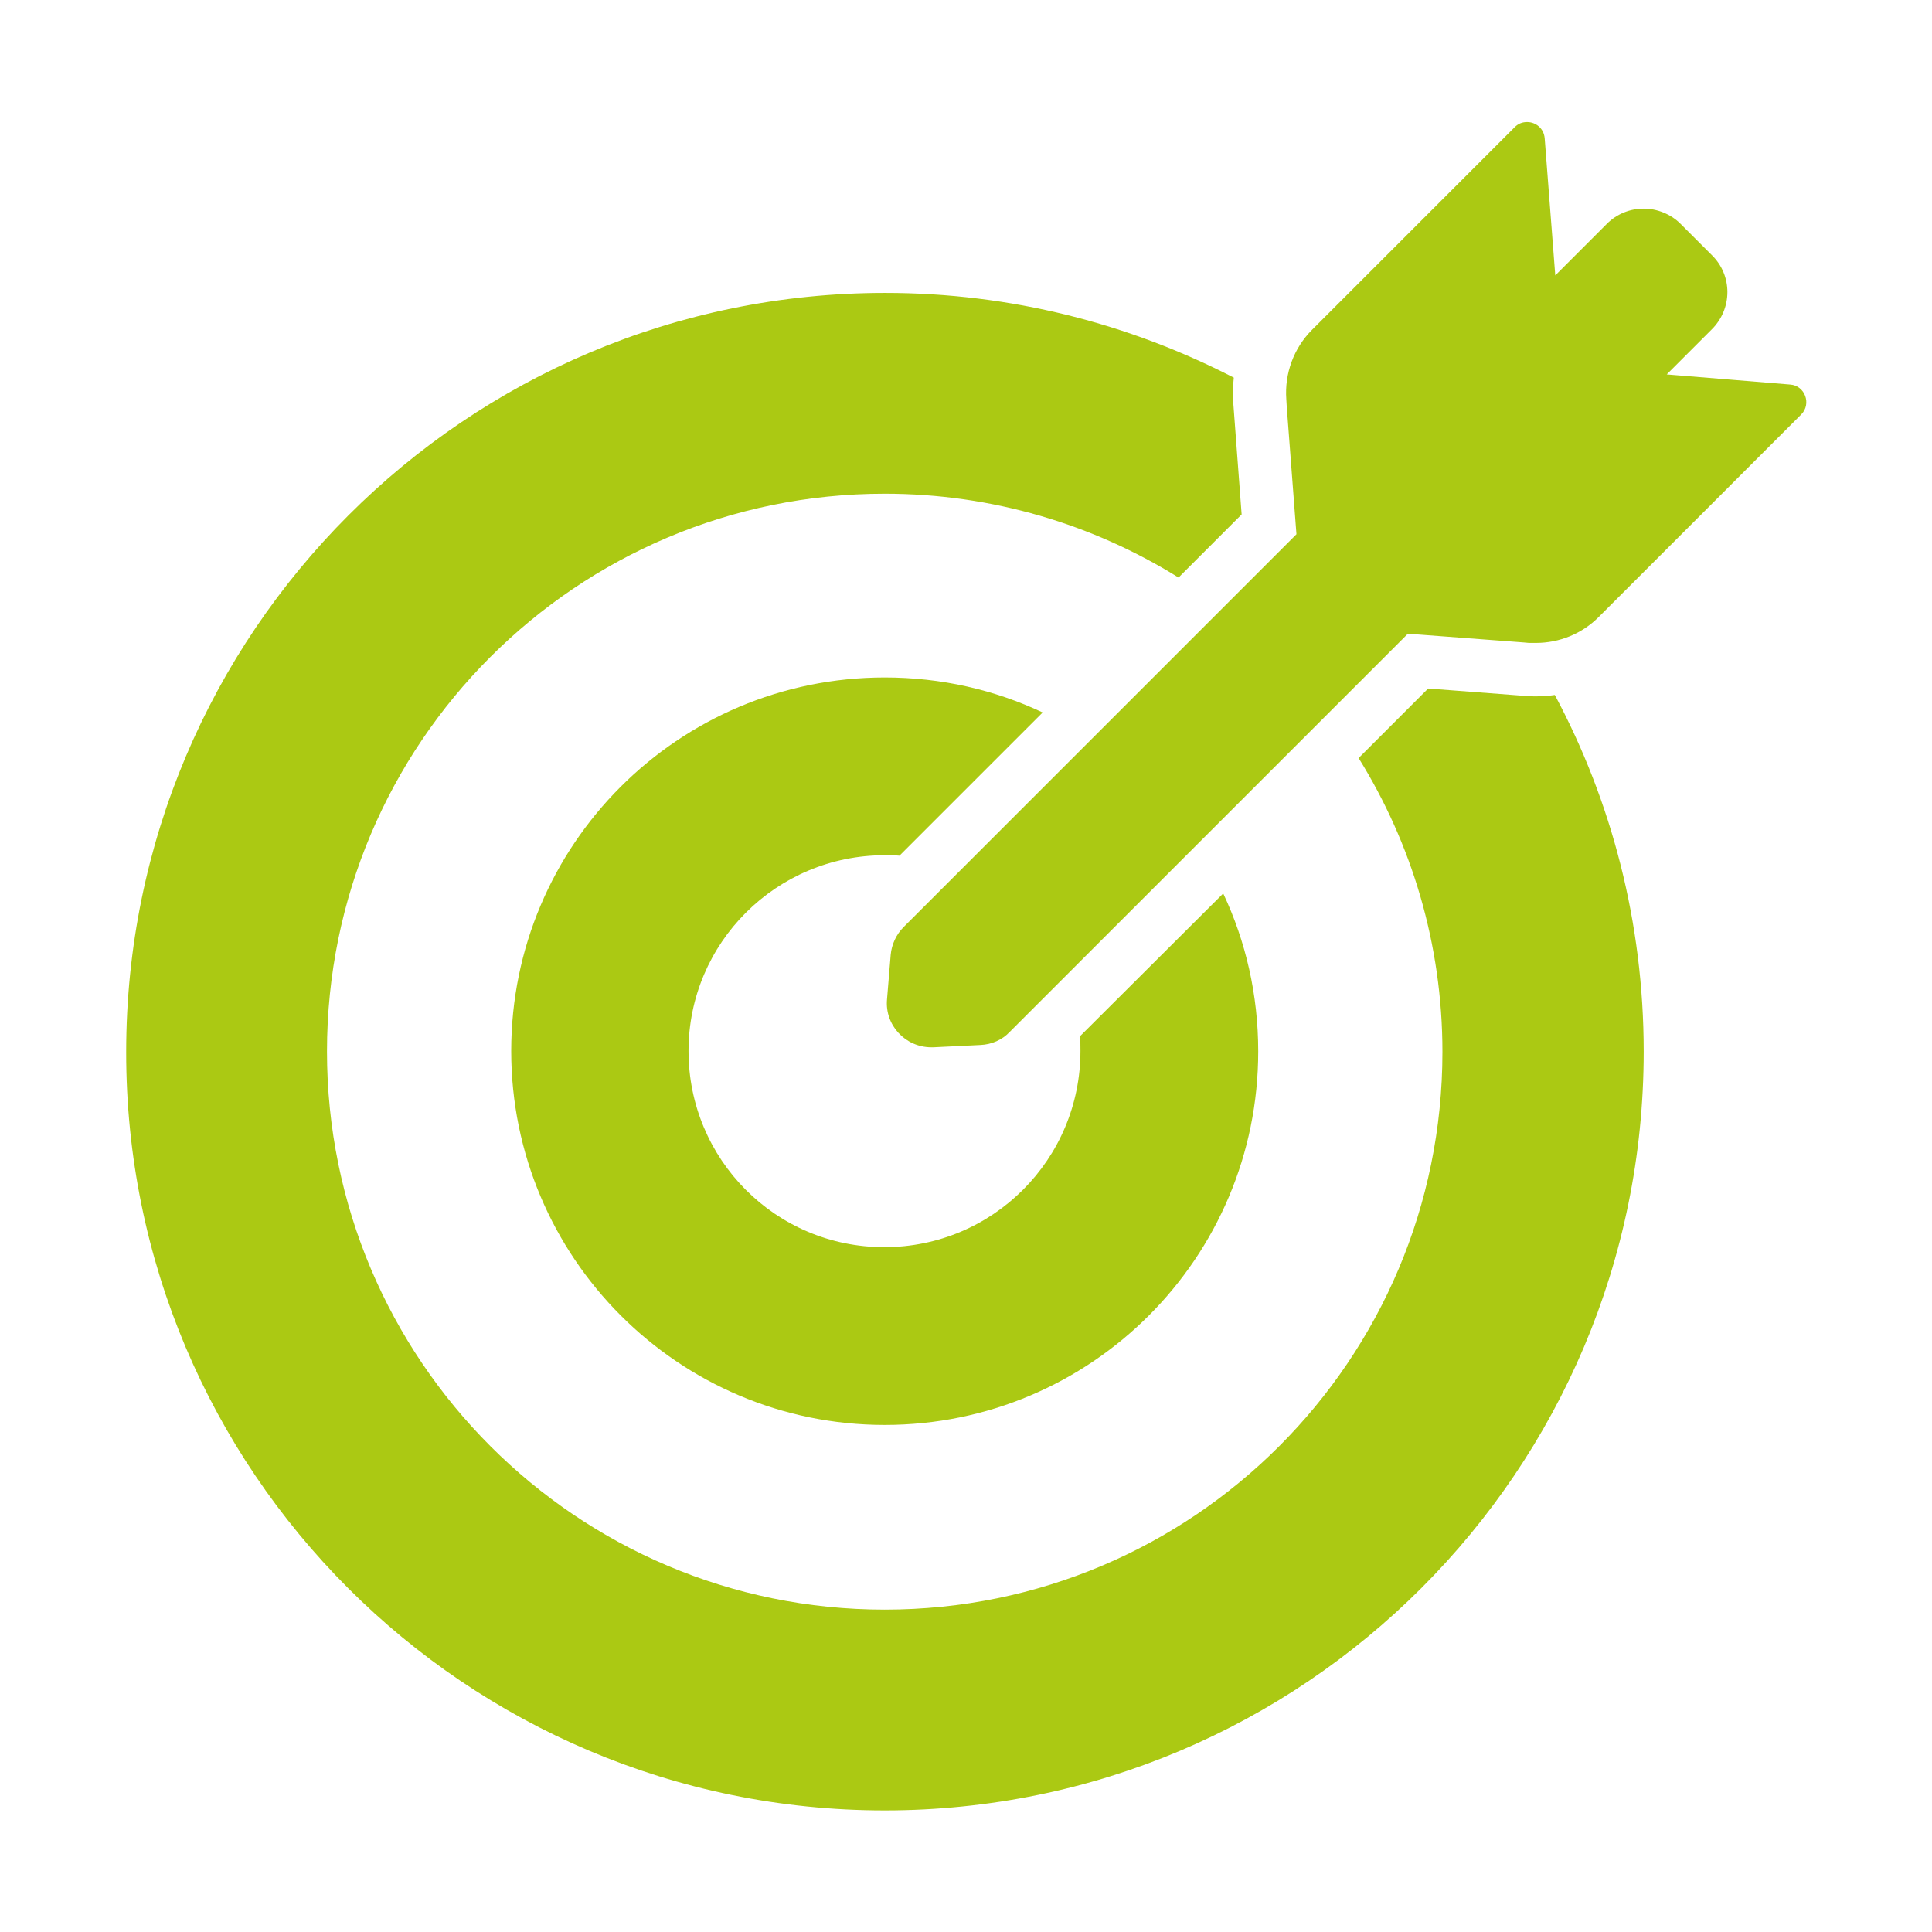
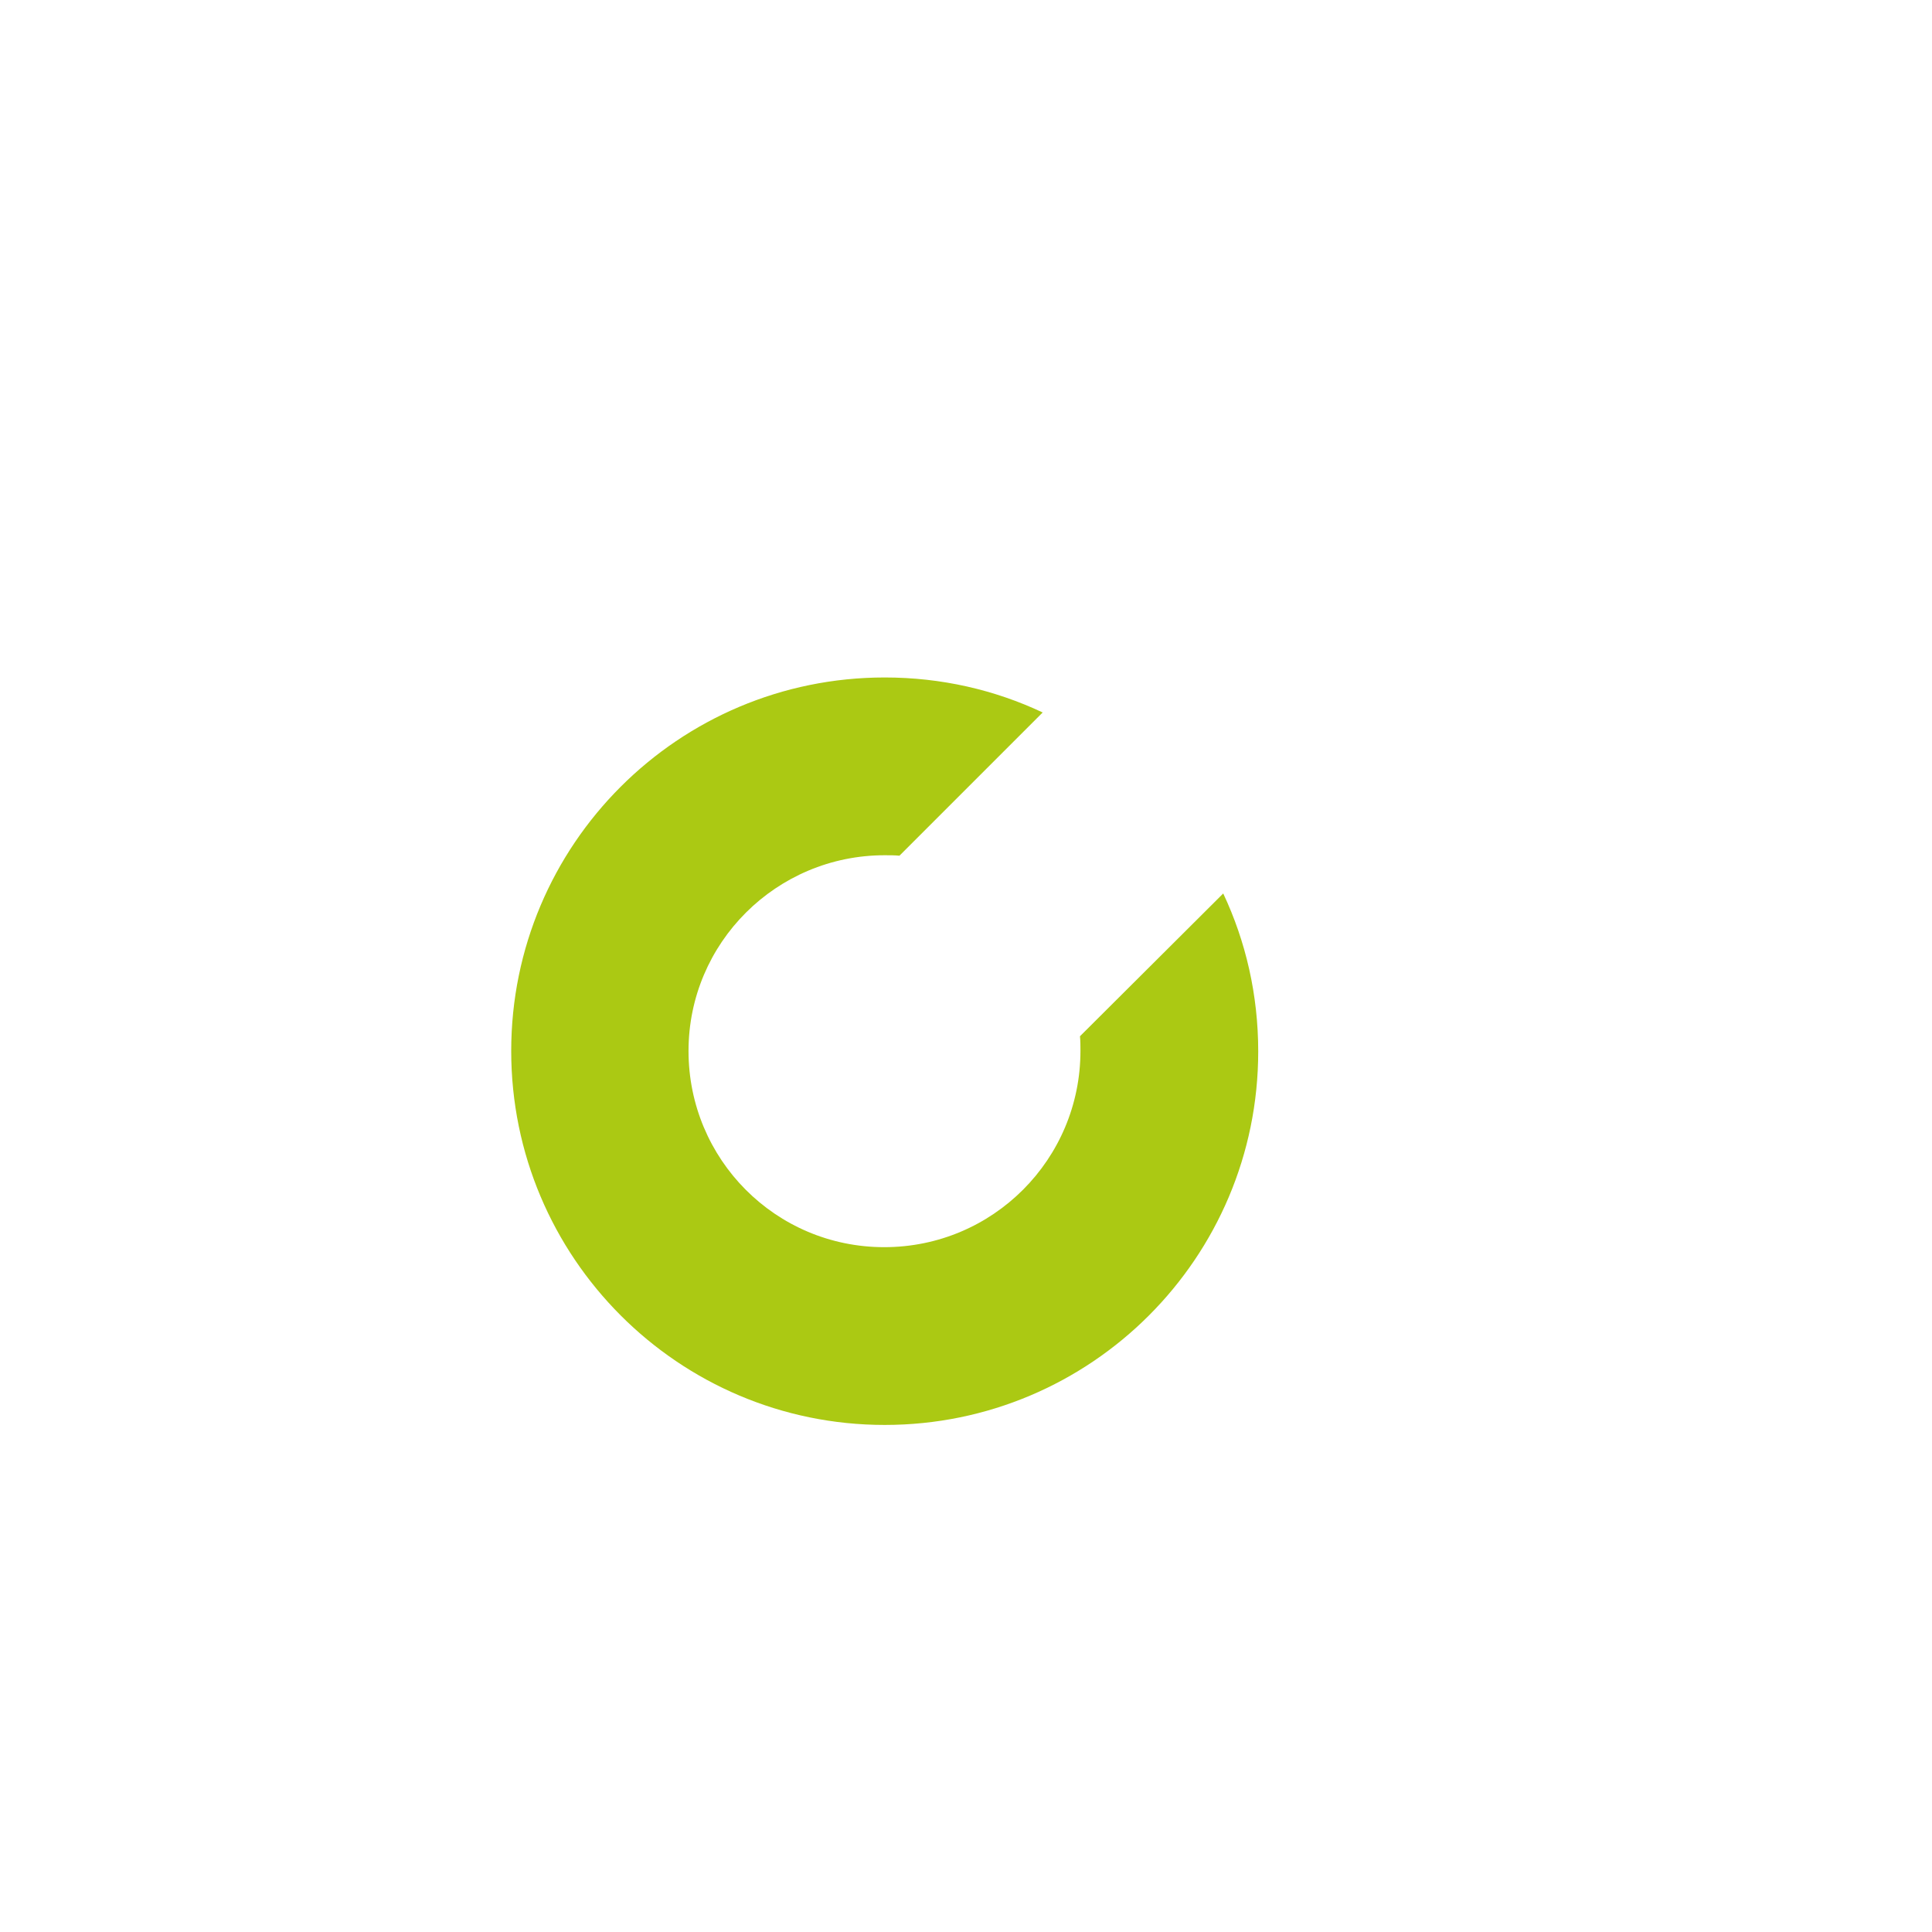
<svg xmlns="http://www.w3.org/2000/svg" version="1.1" id="Calque_1" x="0px" y="0px" viewBox="0 0 419.5 419.5" style="enable-background:new 0 0 419.5 419.5;" xml:space="preserve">
  <style type="text/css">
	.st0{fill:#ABC913;}
</style>
  <g>
    <g>
-       <path class="st0" d="M192.1,393.1c91,0,164.8-73.8,164.8-164.8c0-28-7-54.4-19.3-77.4c-1.3,0.2-2.7,0.3-4.1,0.3    c-0.8,0-1.6,0-2.4-0.1l-21-1.6l-15.1,15.1c11.5,18.5,18.2,40.4,18.2,63.8c0,66.9-54.2,121.1-121.1,121.1S71,295.2,71,228.3    s54.2-121.1,121.1-121.1c23.4,0,45.3,6.7,63.8,18.2l13.7-13.7l-1.8-24c-0.2-1.9-0.1-3.8,0.1-5.7c-22.7-11.7-48.4-18.4-75.7-18.4    c-91,0-164.8,73.8-164.8,164.8C27.3,319.3,101.1,393.1,192.1,393.1L192.1,393.1z M192.1,393.1" />
      <path class="st0" d="M192.1,185.7c1.1,0,2.2,0,3.2,0.1l30.4-30.4l0.7-0.7c-10.4-4.9-22-7.6-34.3-7.6c-44.8,0-81.1,36.3-81.1,81.1    c0,44.8,36.3,81.2,81.1,81.2c44.8,0,81.1-36.3,81.1-81.1c0-12.3-2.7-23.9-7.6-34.3l-0.7,0.7L234.5,225c0.1,1.1,0.1,2.2,0.1,3.2    c0,23.5-19,42.6-42.6,42.6s-42.5-19.1-42.5-42.6S168.6,185.7,192.1,185.7L192.1,185.7z M192.1,185.7" />
-       <path class="st0" d="M361.9,81.3l9.8-9.8c4.5-4.5,4.5-11.7,0-16.1l-6.8-6.8c-2.2-2.2-5.2-3.3-8-3.3c-2.9,0-5.8,1.1-8,3.3    l-11.2,11.2L335.4,30c-0.2-2.2-2-3.5-3.8-3.5c-1,0-1.9,0.3-2.7,1.1l-44,44c-4,4-6,9.5-5.6,15.1l0.1,1.7l2.1,27.6l-15.9,15.9    l-28.7,28.7l-0.7,0.7L208.5,189l-12.3,12.3c-1.6,1.6-2.6,3.8-2.8,6l-0.8,9.7c-0.5,5.6,4,10.4,9.6,10.4h0.5l10.2-0.5    c2.4-0.1,4.7-1.1,6.3-2.8l86.5-86.5l25.2,1.9l1.1,0.1c0.5,0,1,0,1.5,0c5.1,0,10-2,13.6-5.6l44-44c2.3-2.3,0.8-6.3-2.4-6.5    L361.9,81.3z M361.9,81.3" />
    </g>
  </g>
</svg>